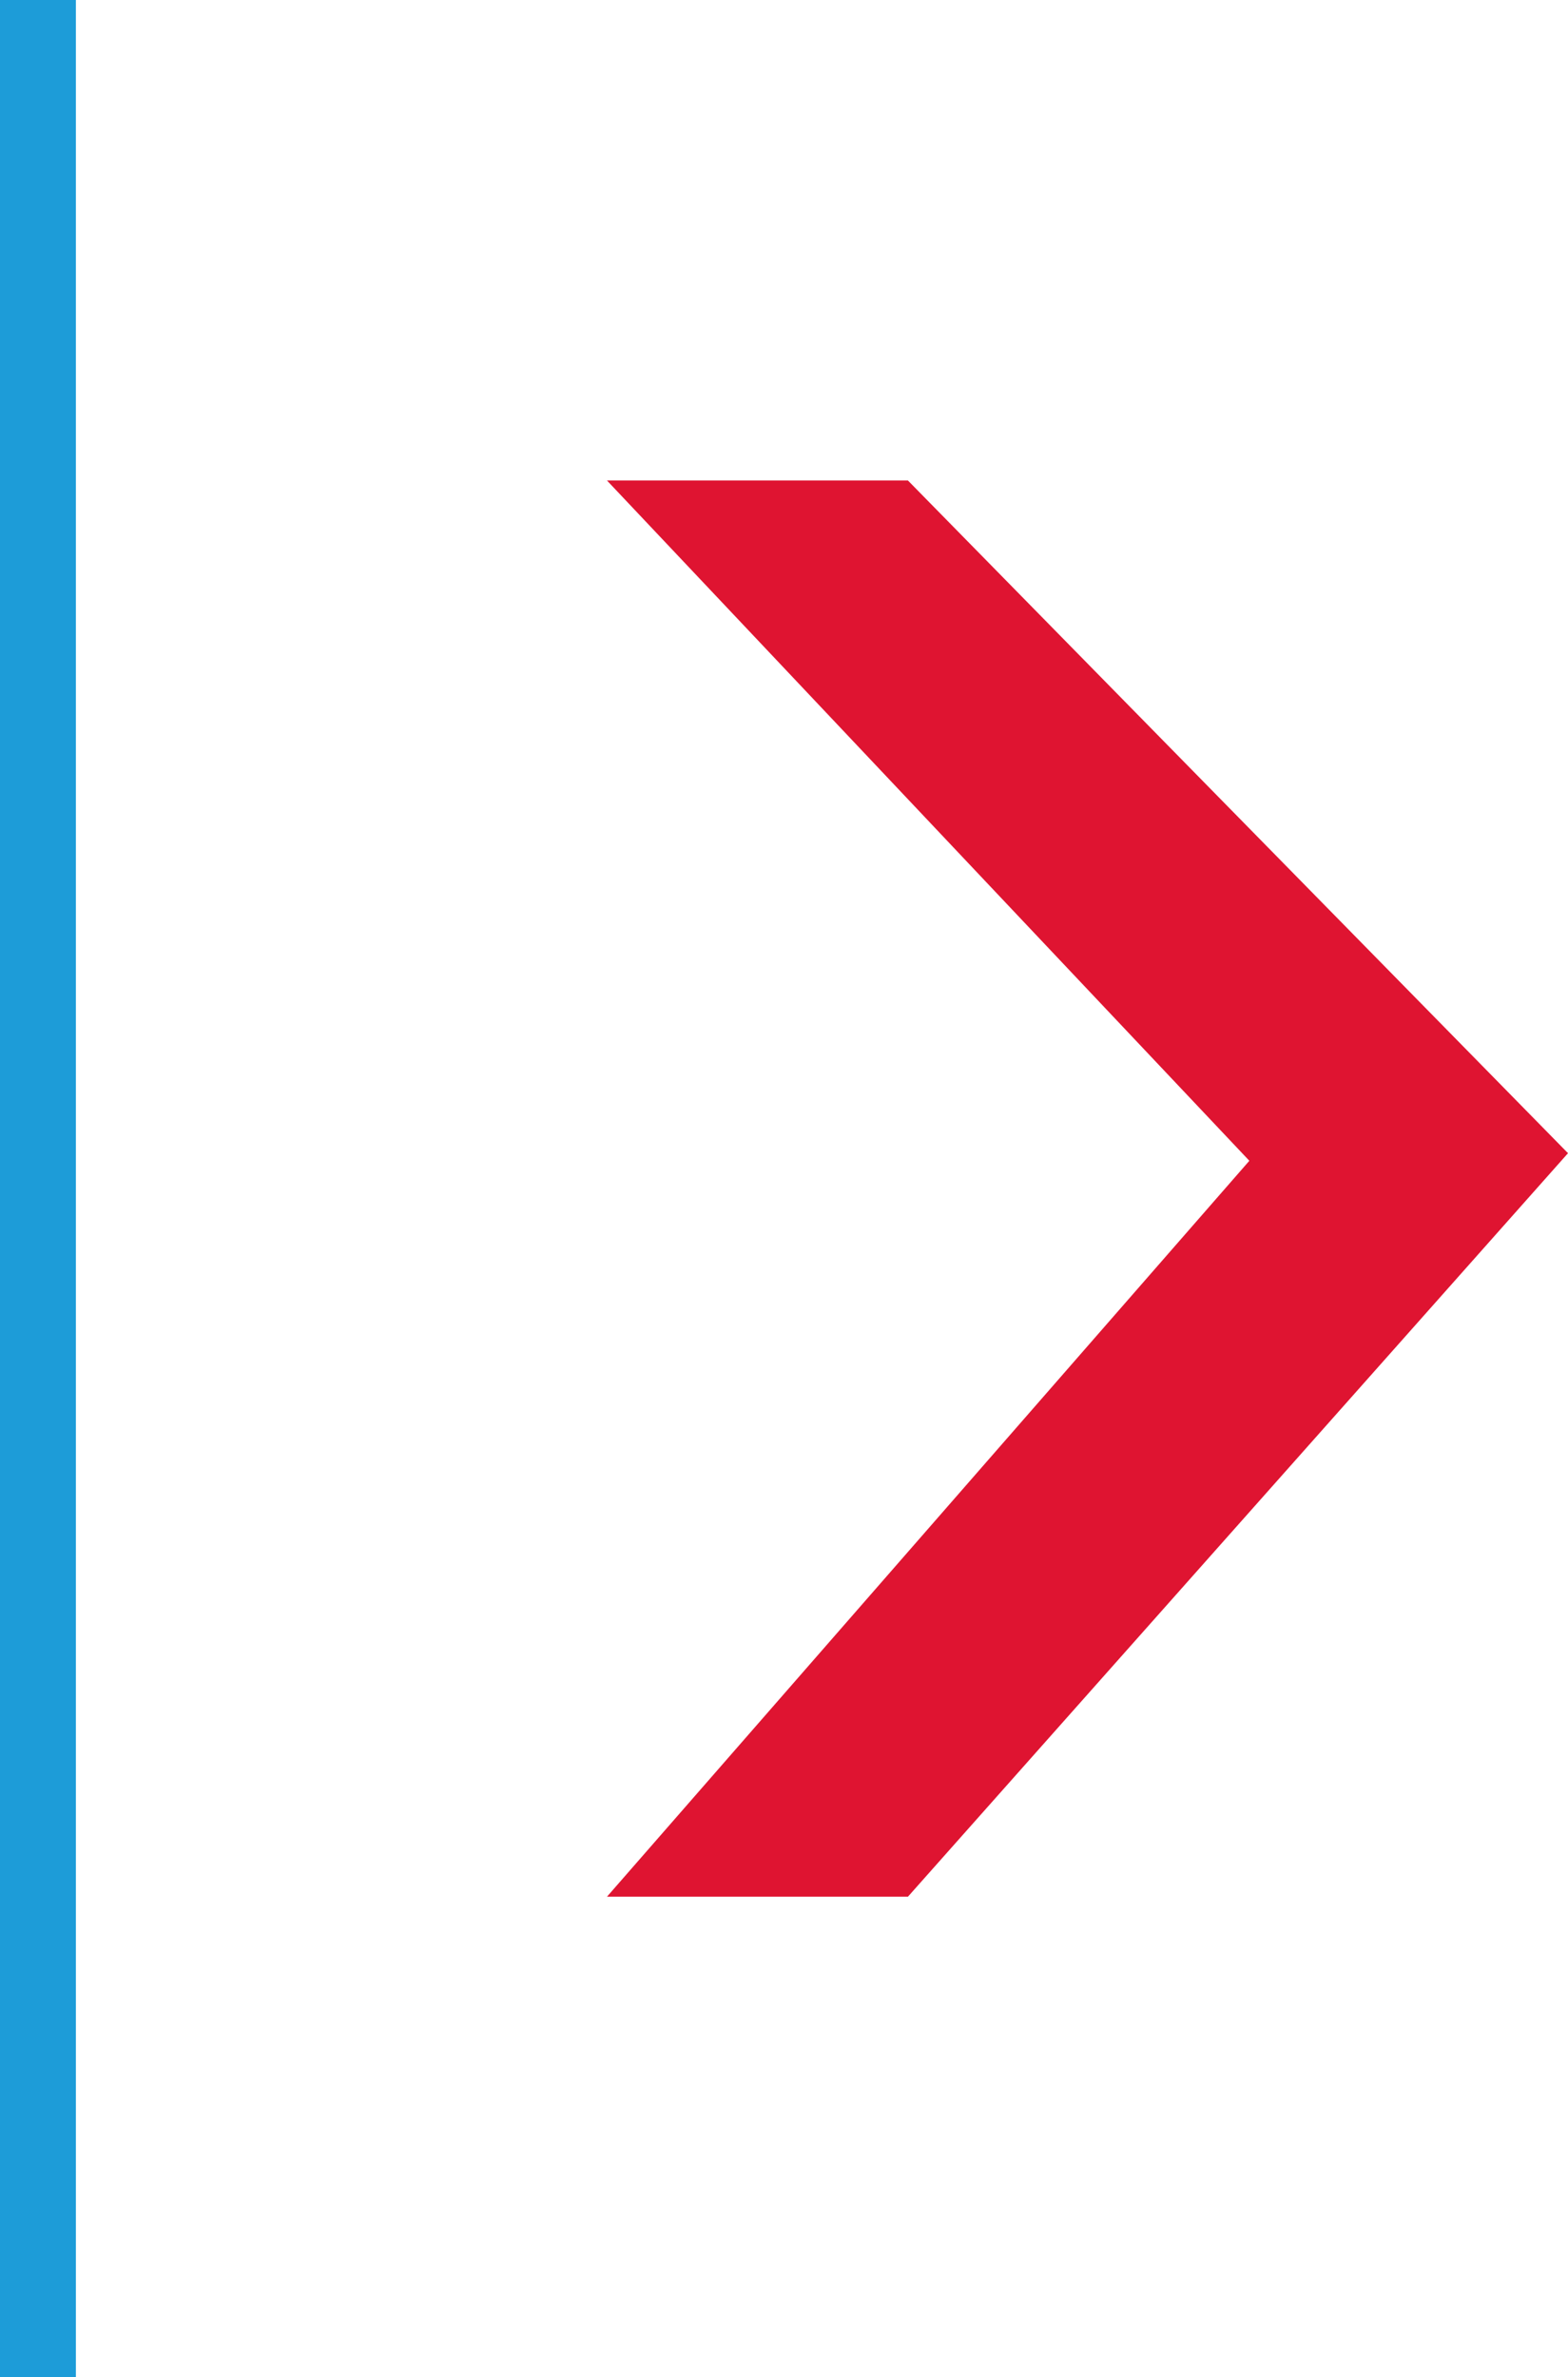
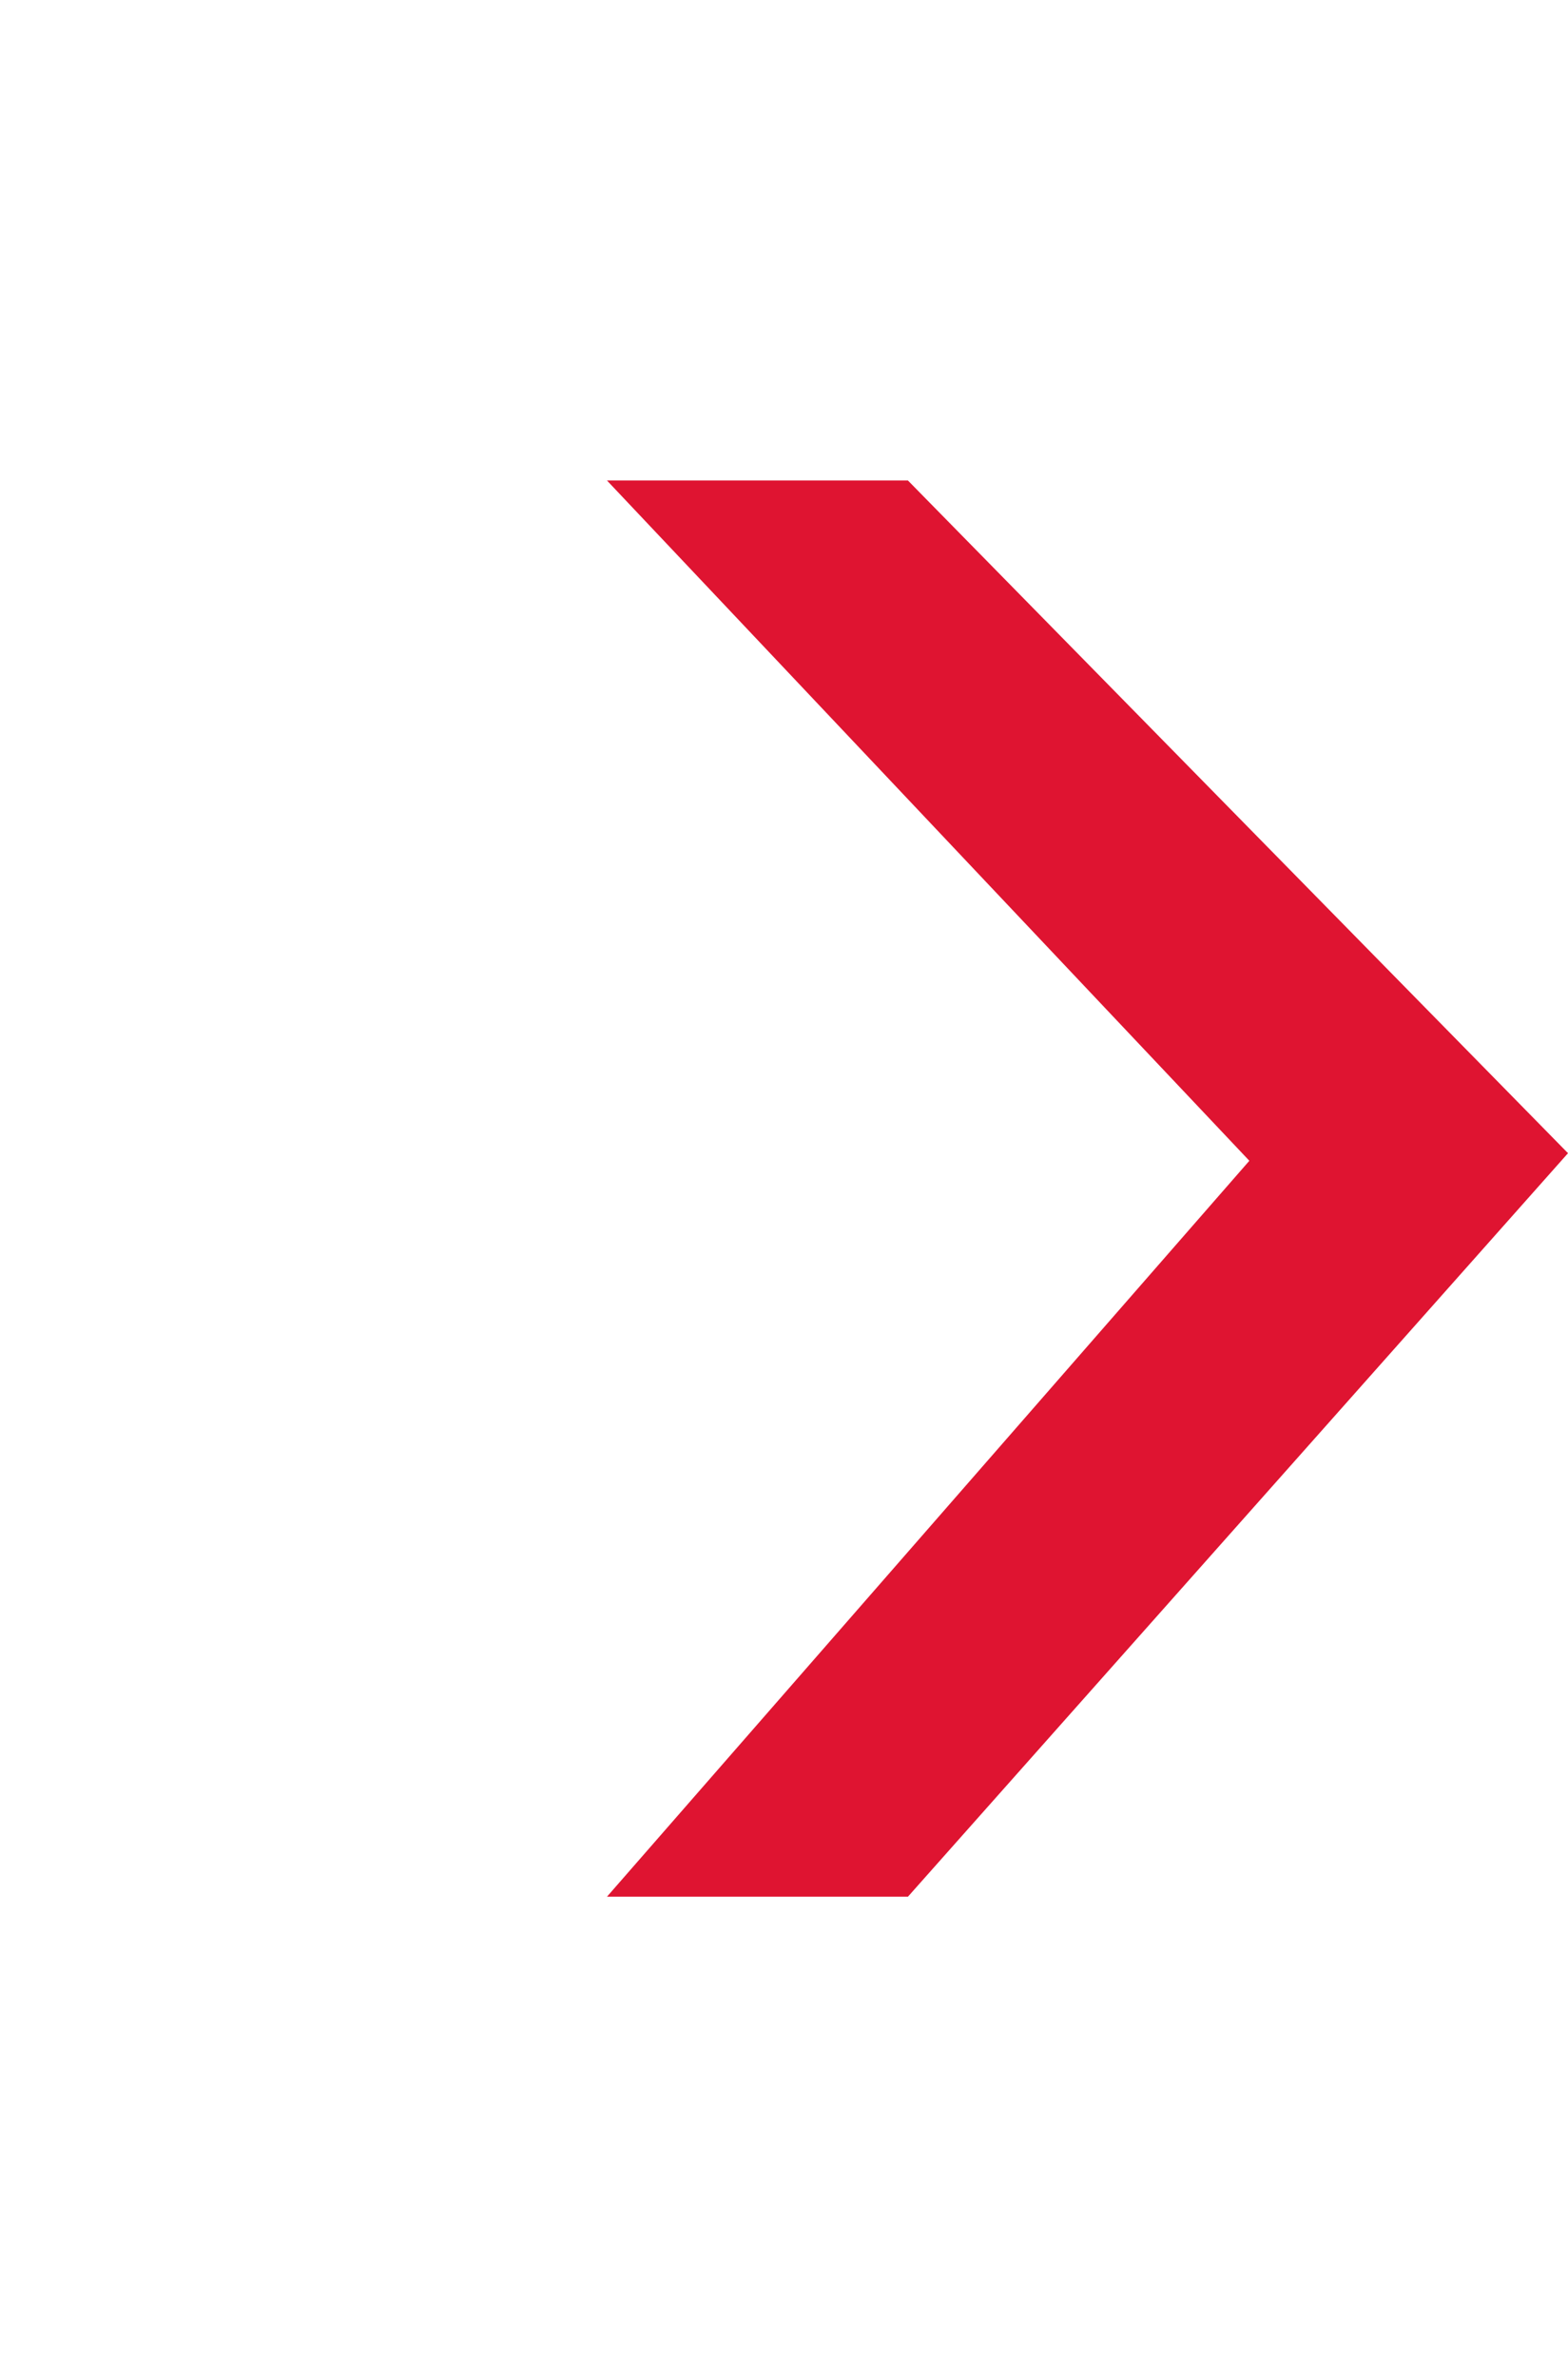
<svg xmlns="http://www.w3.org/2000/svg" version="1.1" id="Layer_1" x="0px" y="0px" width="62px" height="94px" viewBox="0 0 62 94" style="enable-background:new 0 0 62 94;" xml:space="preserve">
  <style type="text/css">
	.st0{fill:#DF1431;}
	.st1{fill:#1D9CD8;}
</style>
  <title>home-stats-mock-arrow</title>
  <g id="Layer_2">
    <polygon class="st0" points="62,45.6 35.9,19 24,19 49.4,45.9 24,75 35.9,75  " />
-     <rect class="st1" width="3" height="94" />
  </g>
</svg>